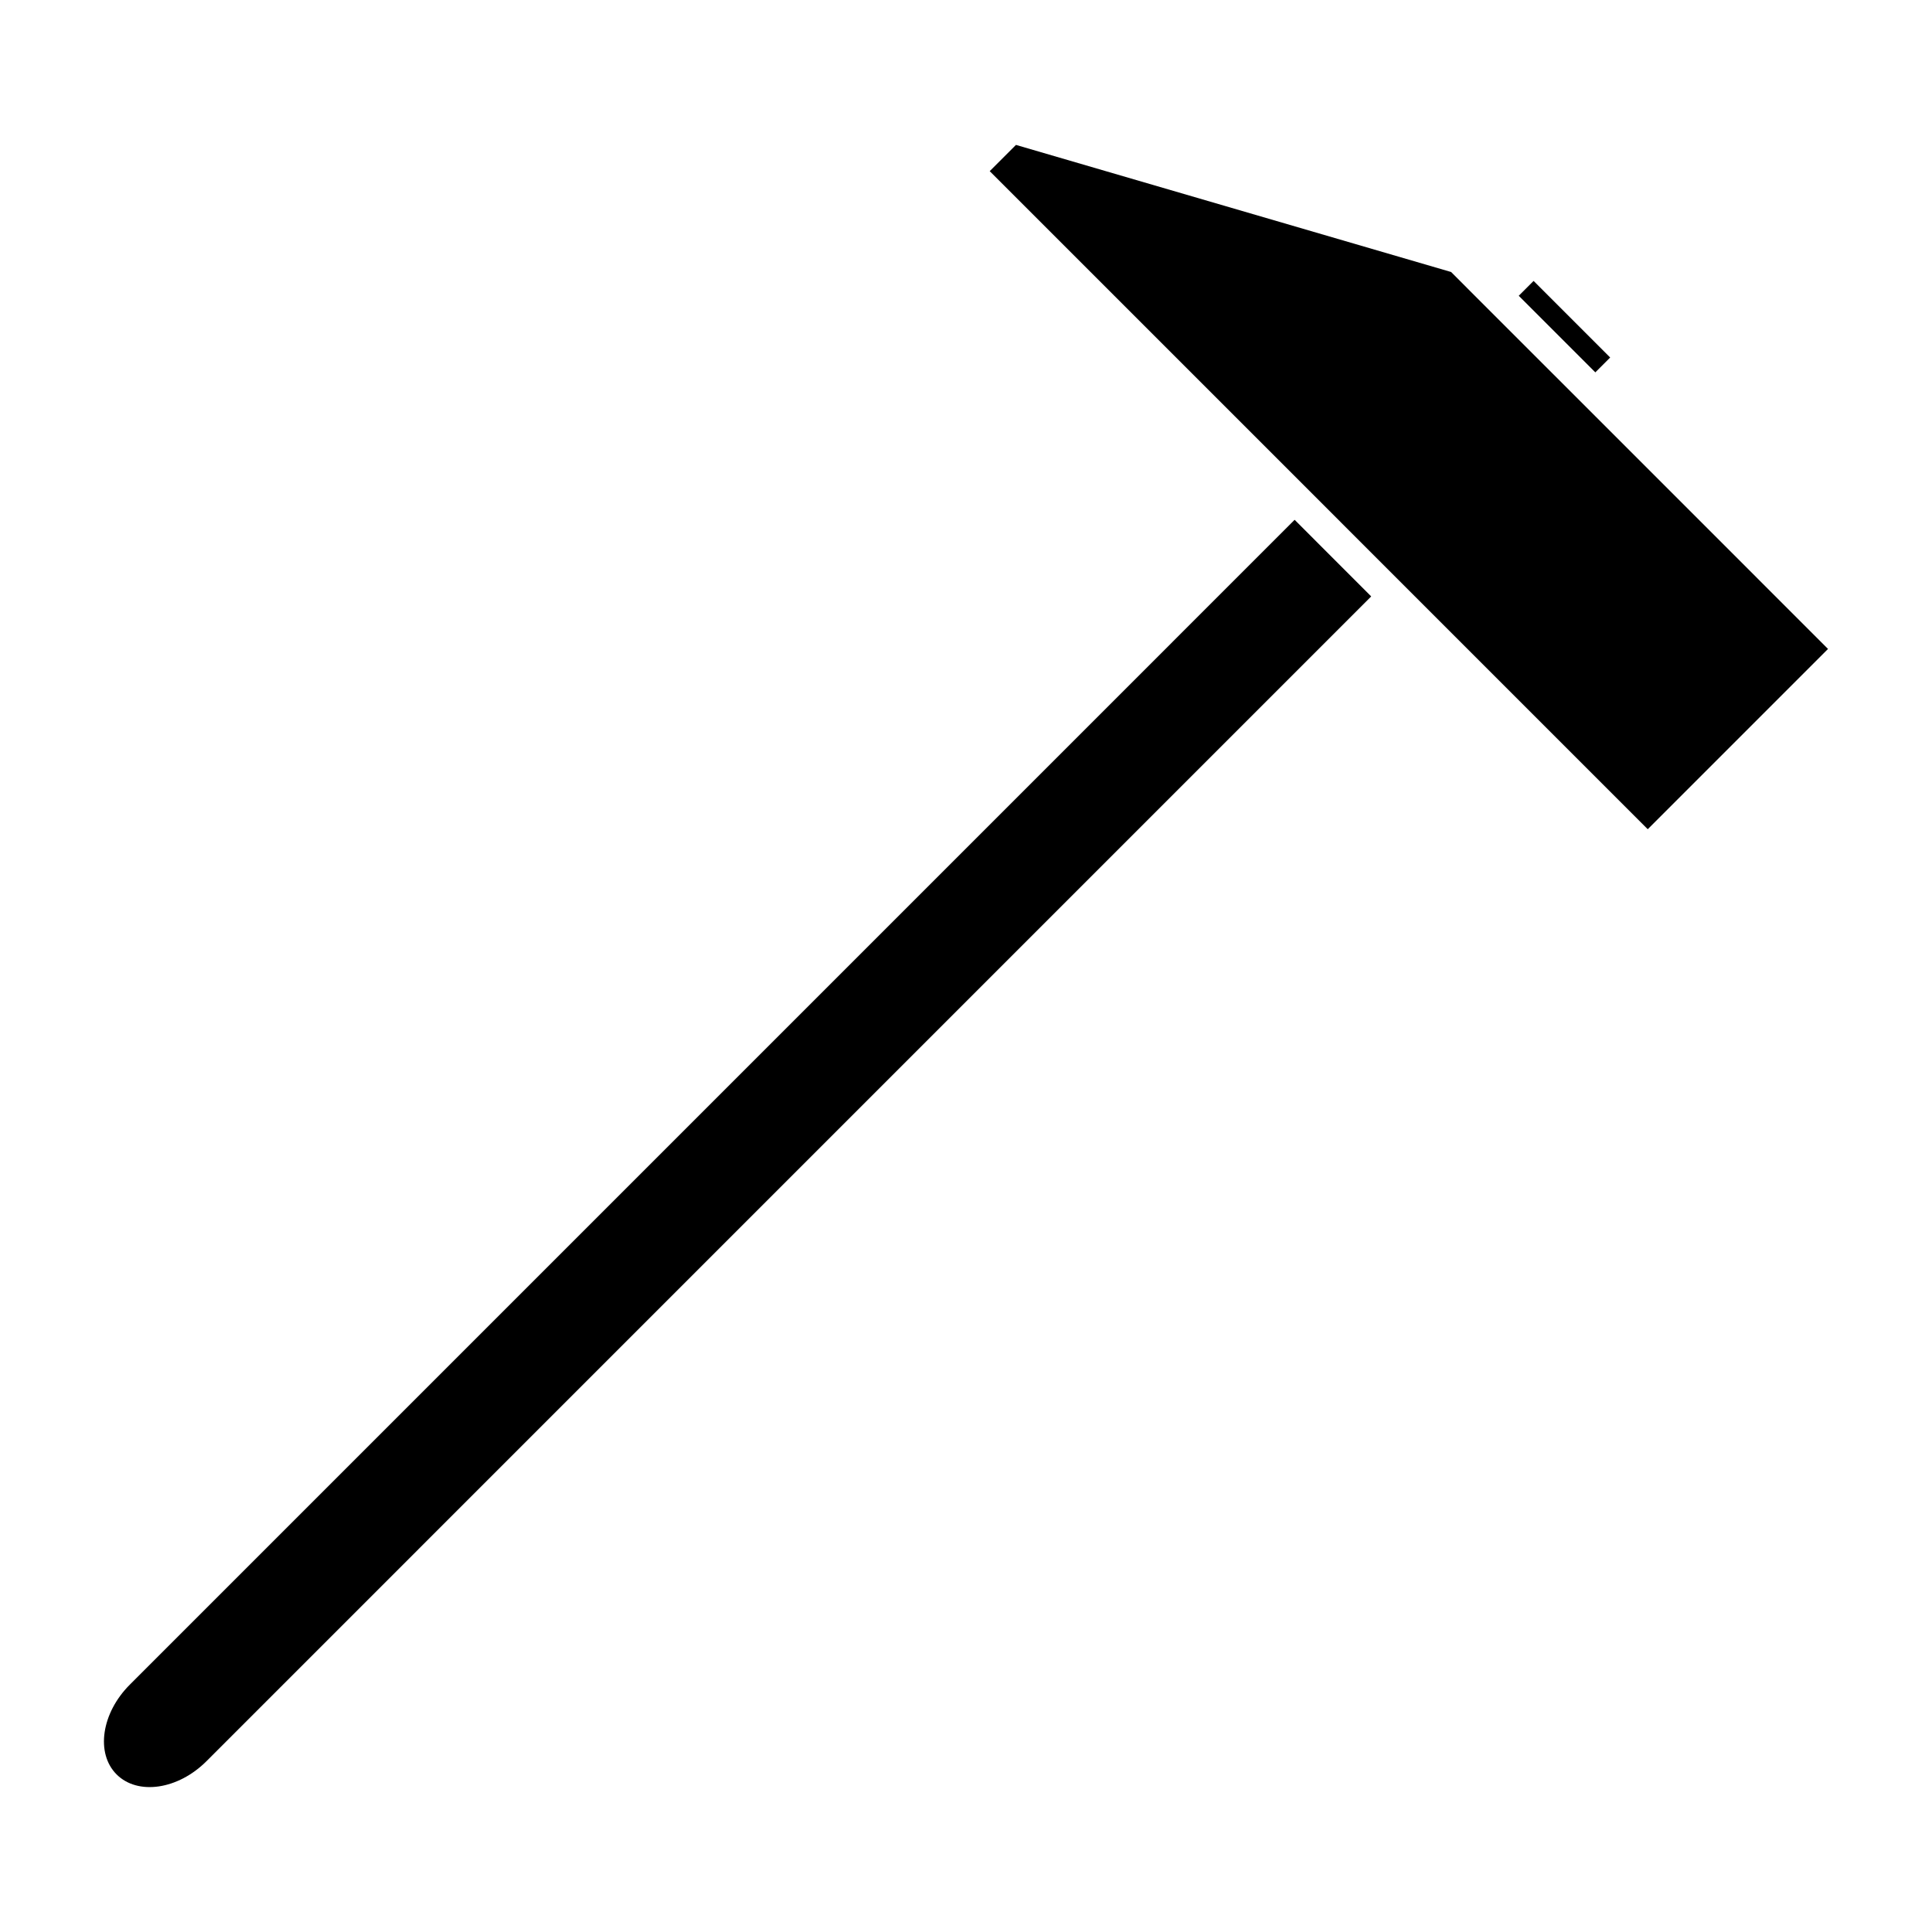
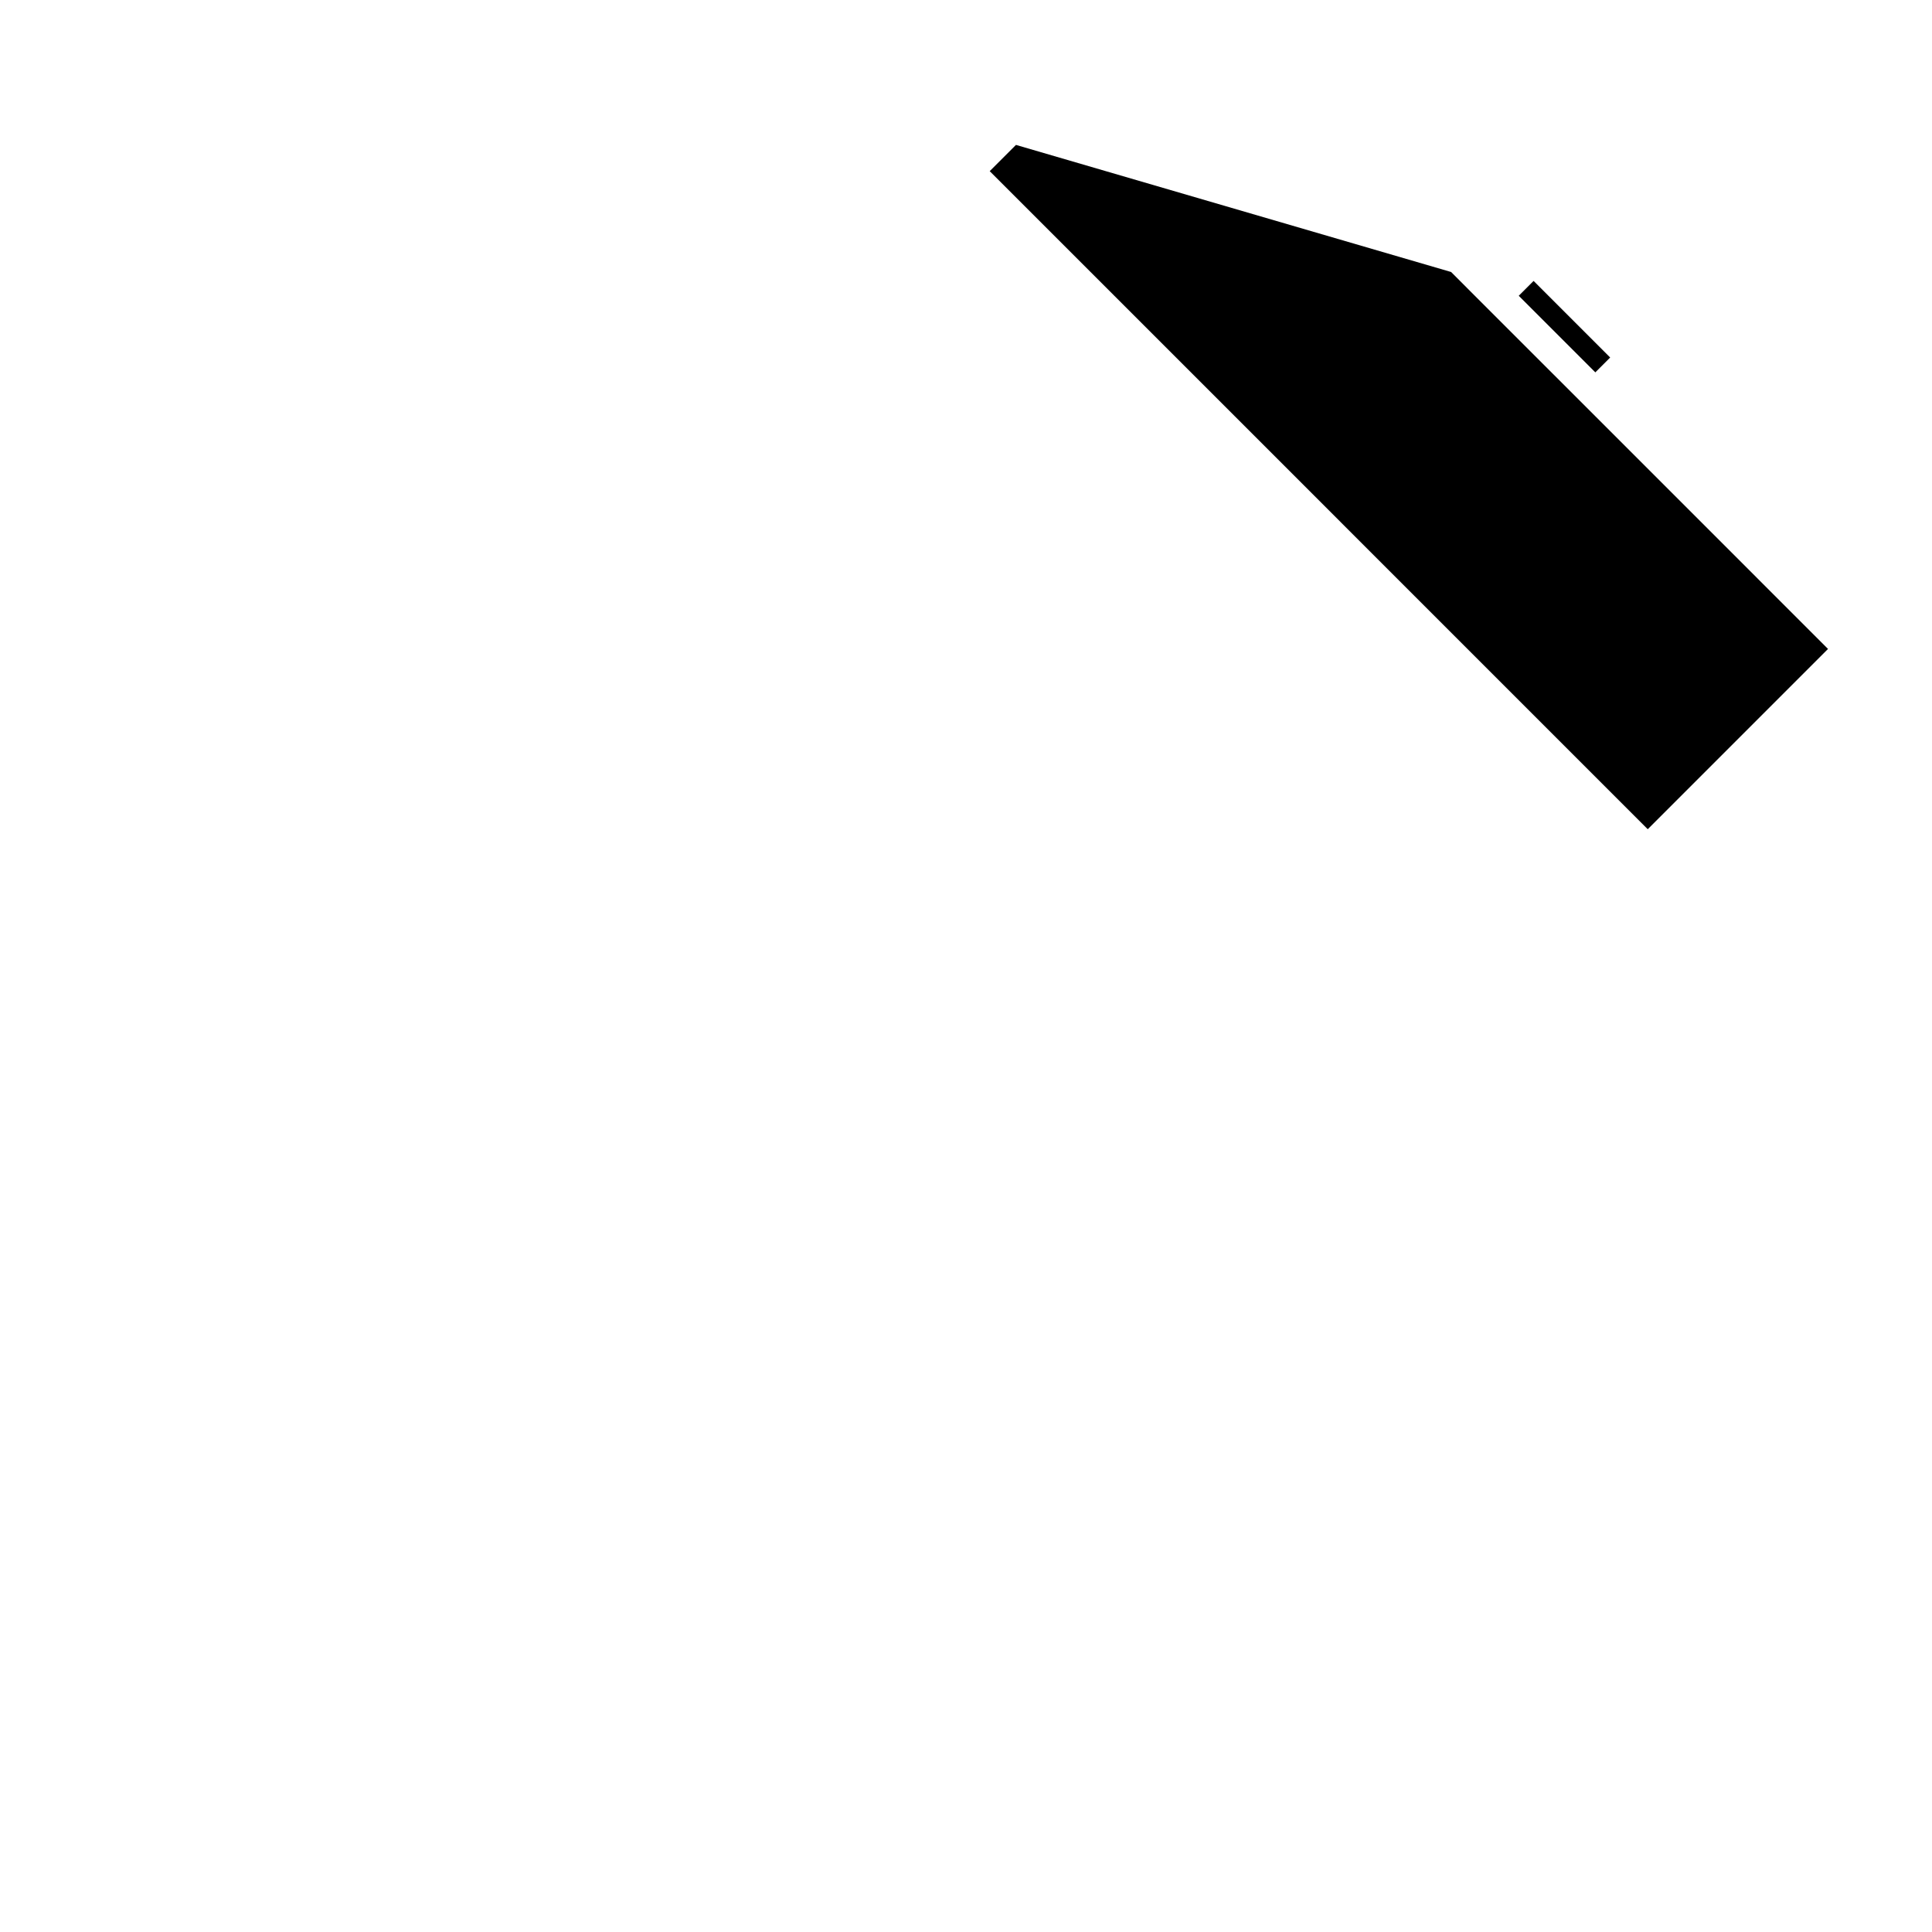
<svg xmlns="http://www.w3.org/2000/svg" fill="#000000" width="800px" height="800px" version="1.1" viewBox="144 144 512 512">
  <g>
    <path d="m566.78 242.68-20.297-20.297 3.934-3.934 20.297 20.297z" />
-     <path d="m198.7 610.75c-7.523 7.523-18.191 9.09-23.797 3.492-5.602-5.598-4.027-16.27 3.496-23.789l308.69-308.7 20.293 20.305z" />
    <path d="m580.67 363.75-61.691-61.688-31.891-31.902-80.805-80.801 6.957-6.957 115.32 33.68 6.297 6.309 31.898 31.891 61.688 61.691z" />
  </g>
</svg>